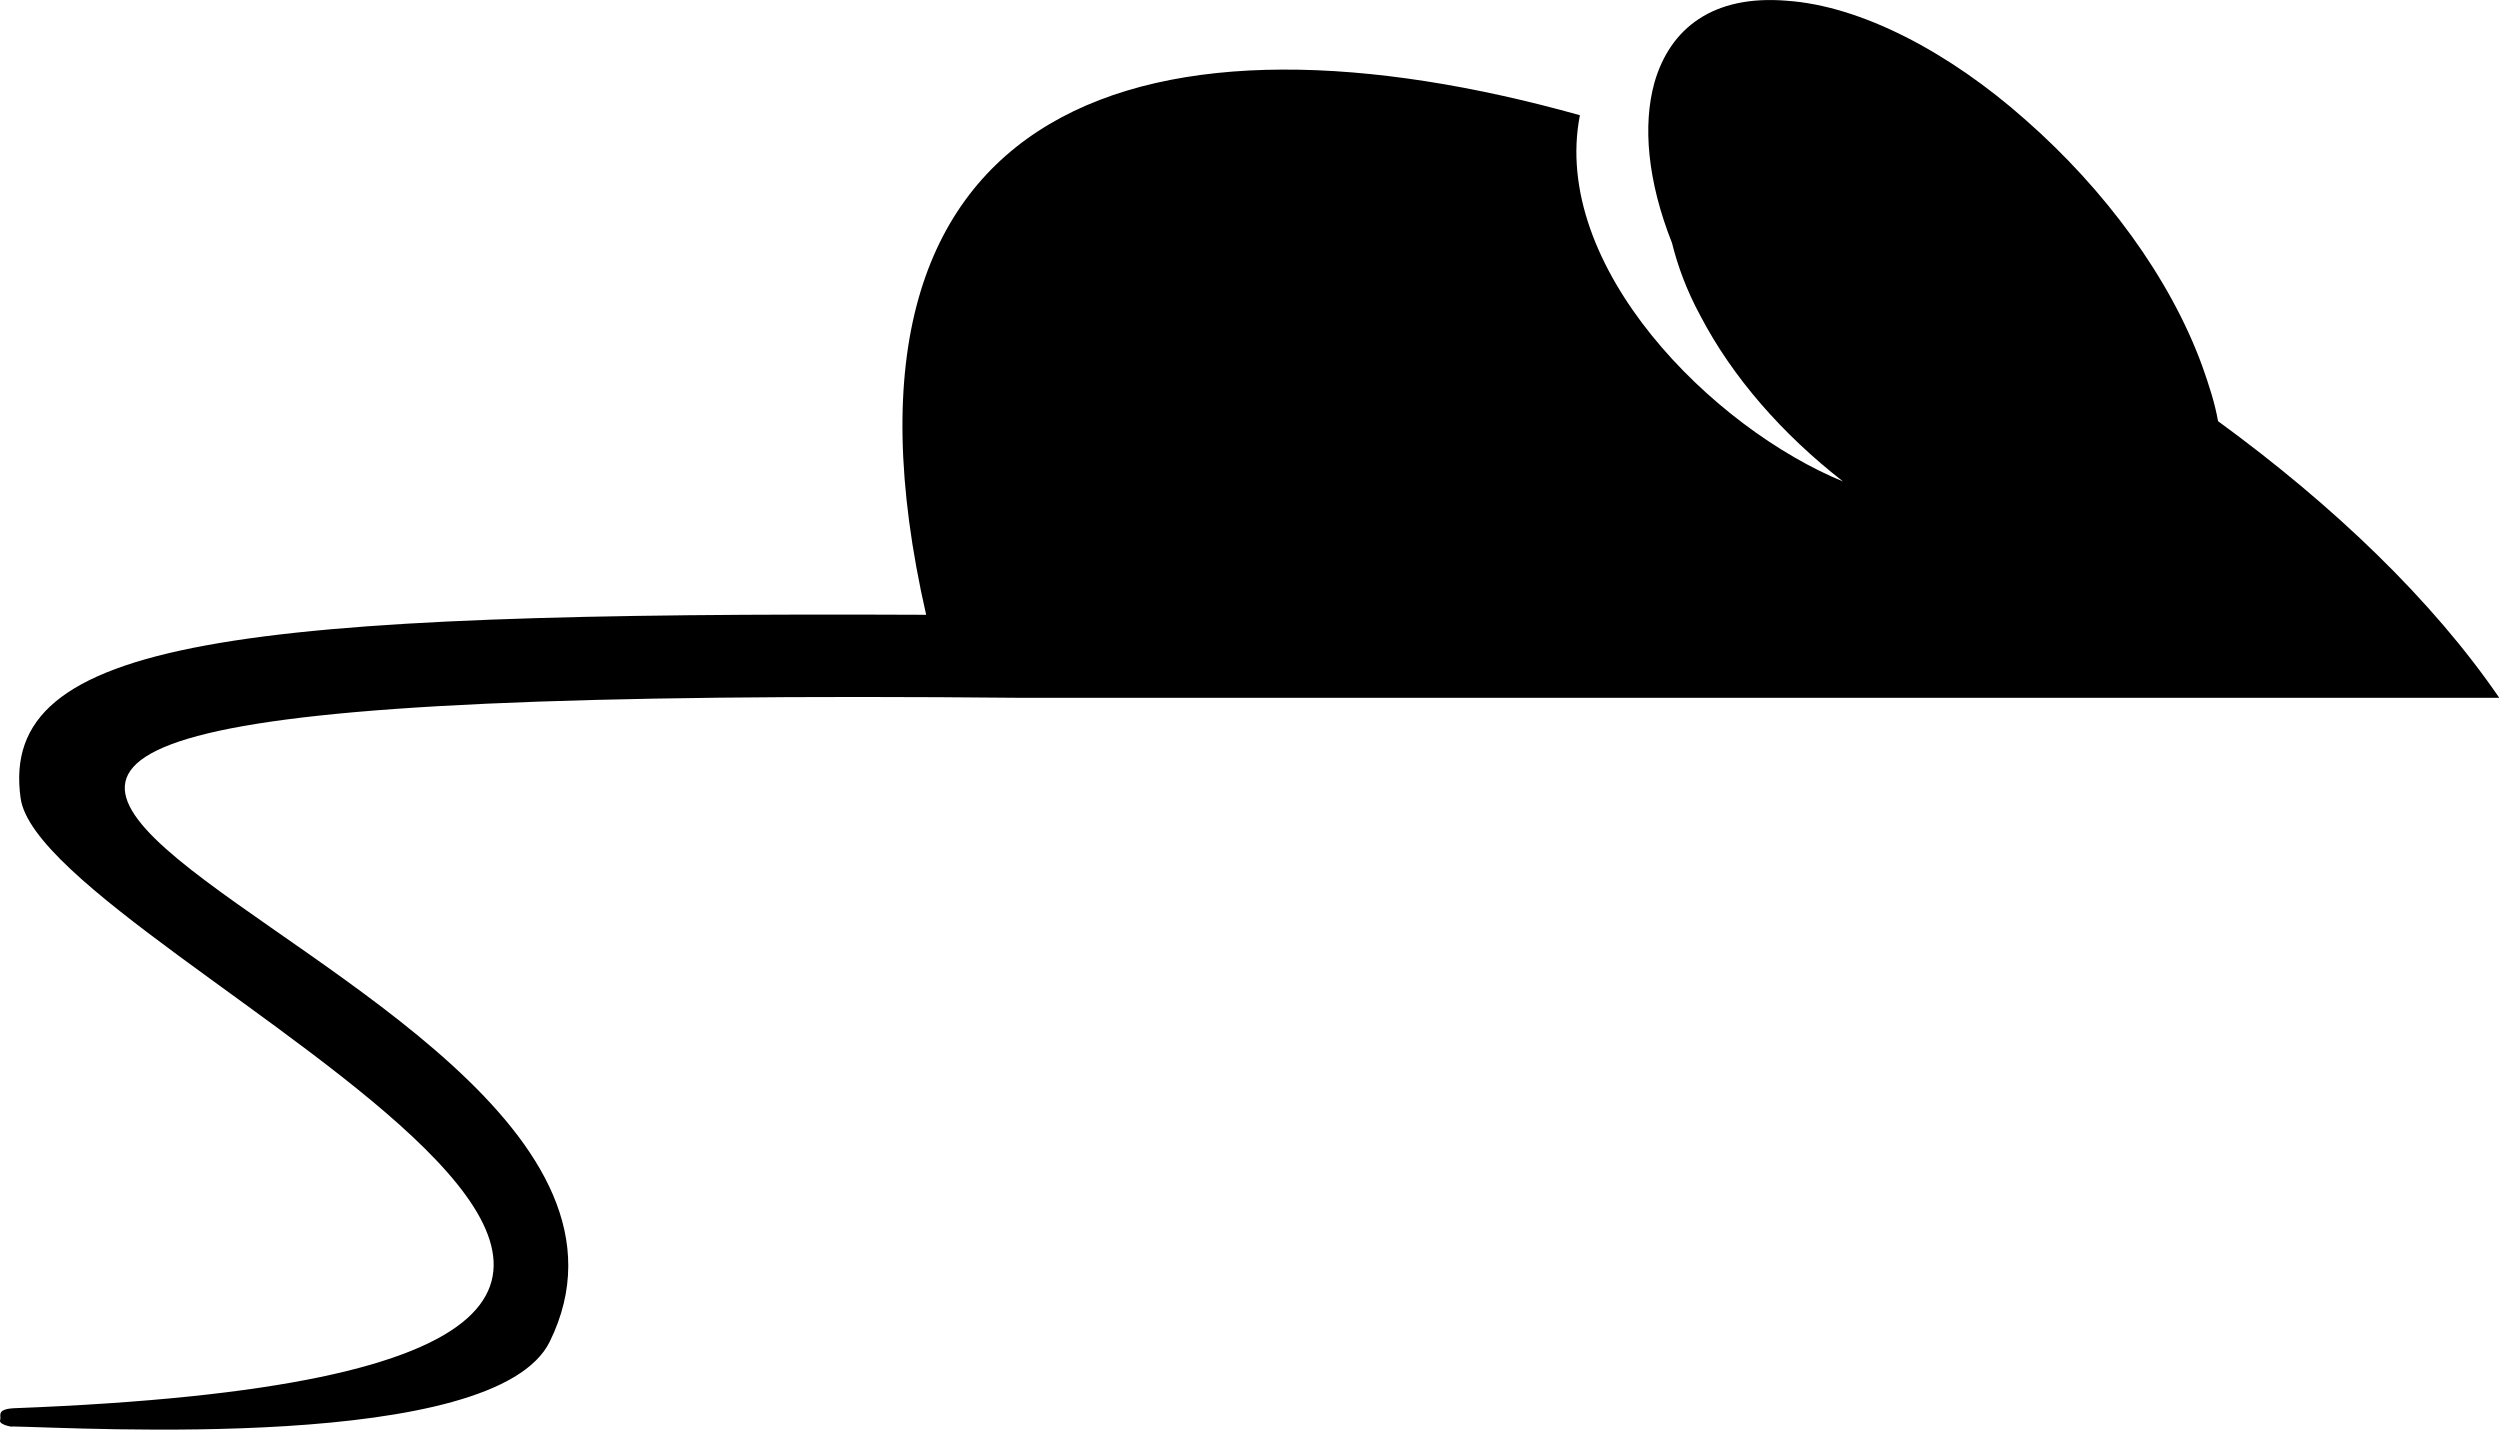
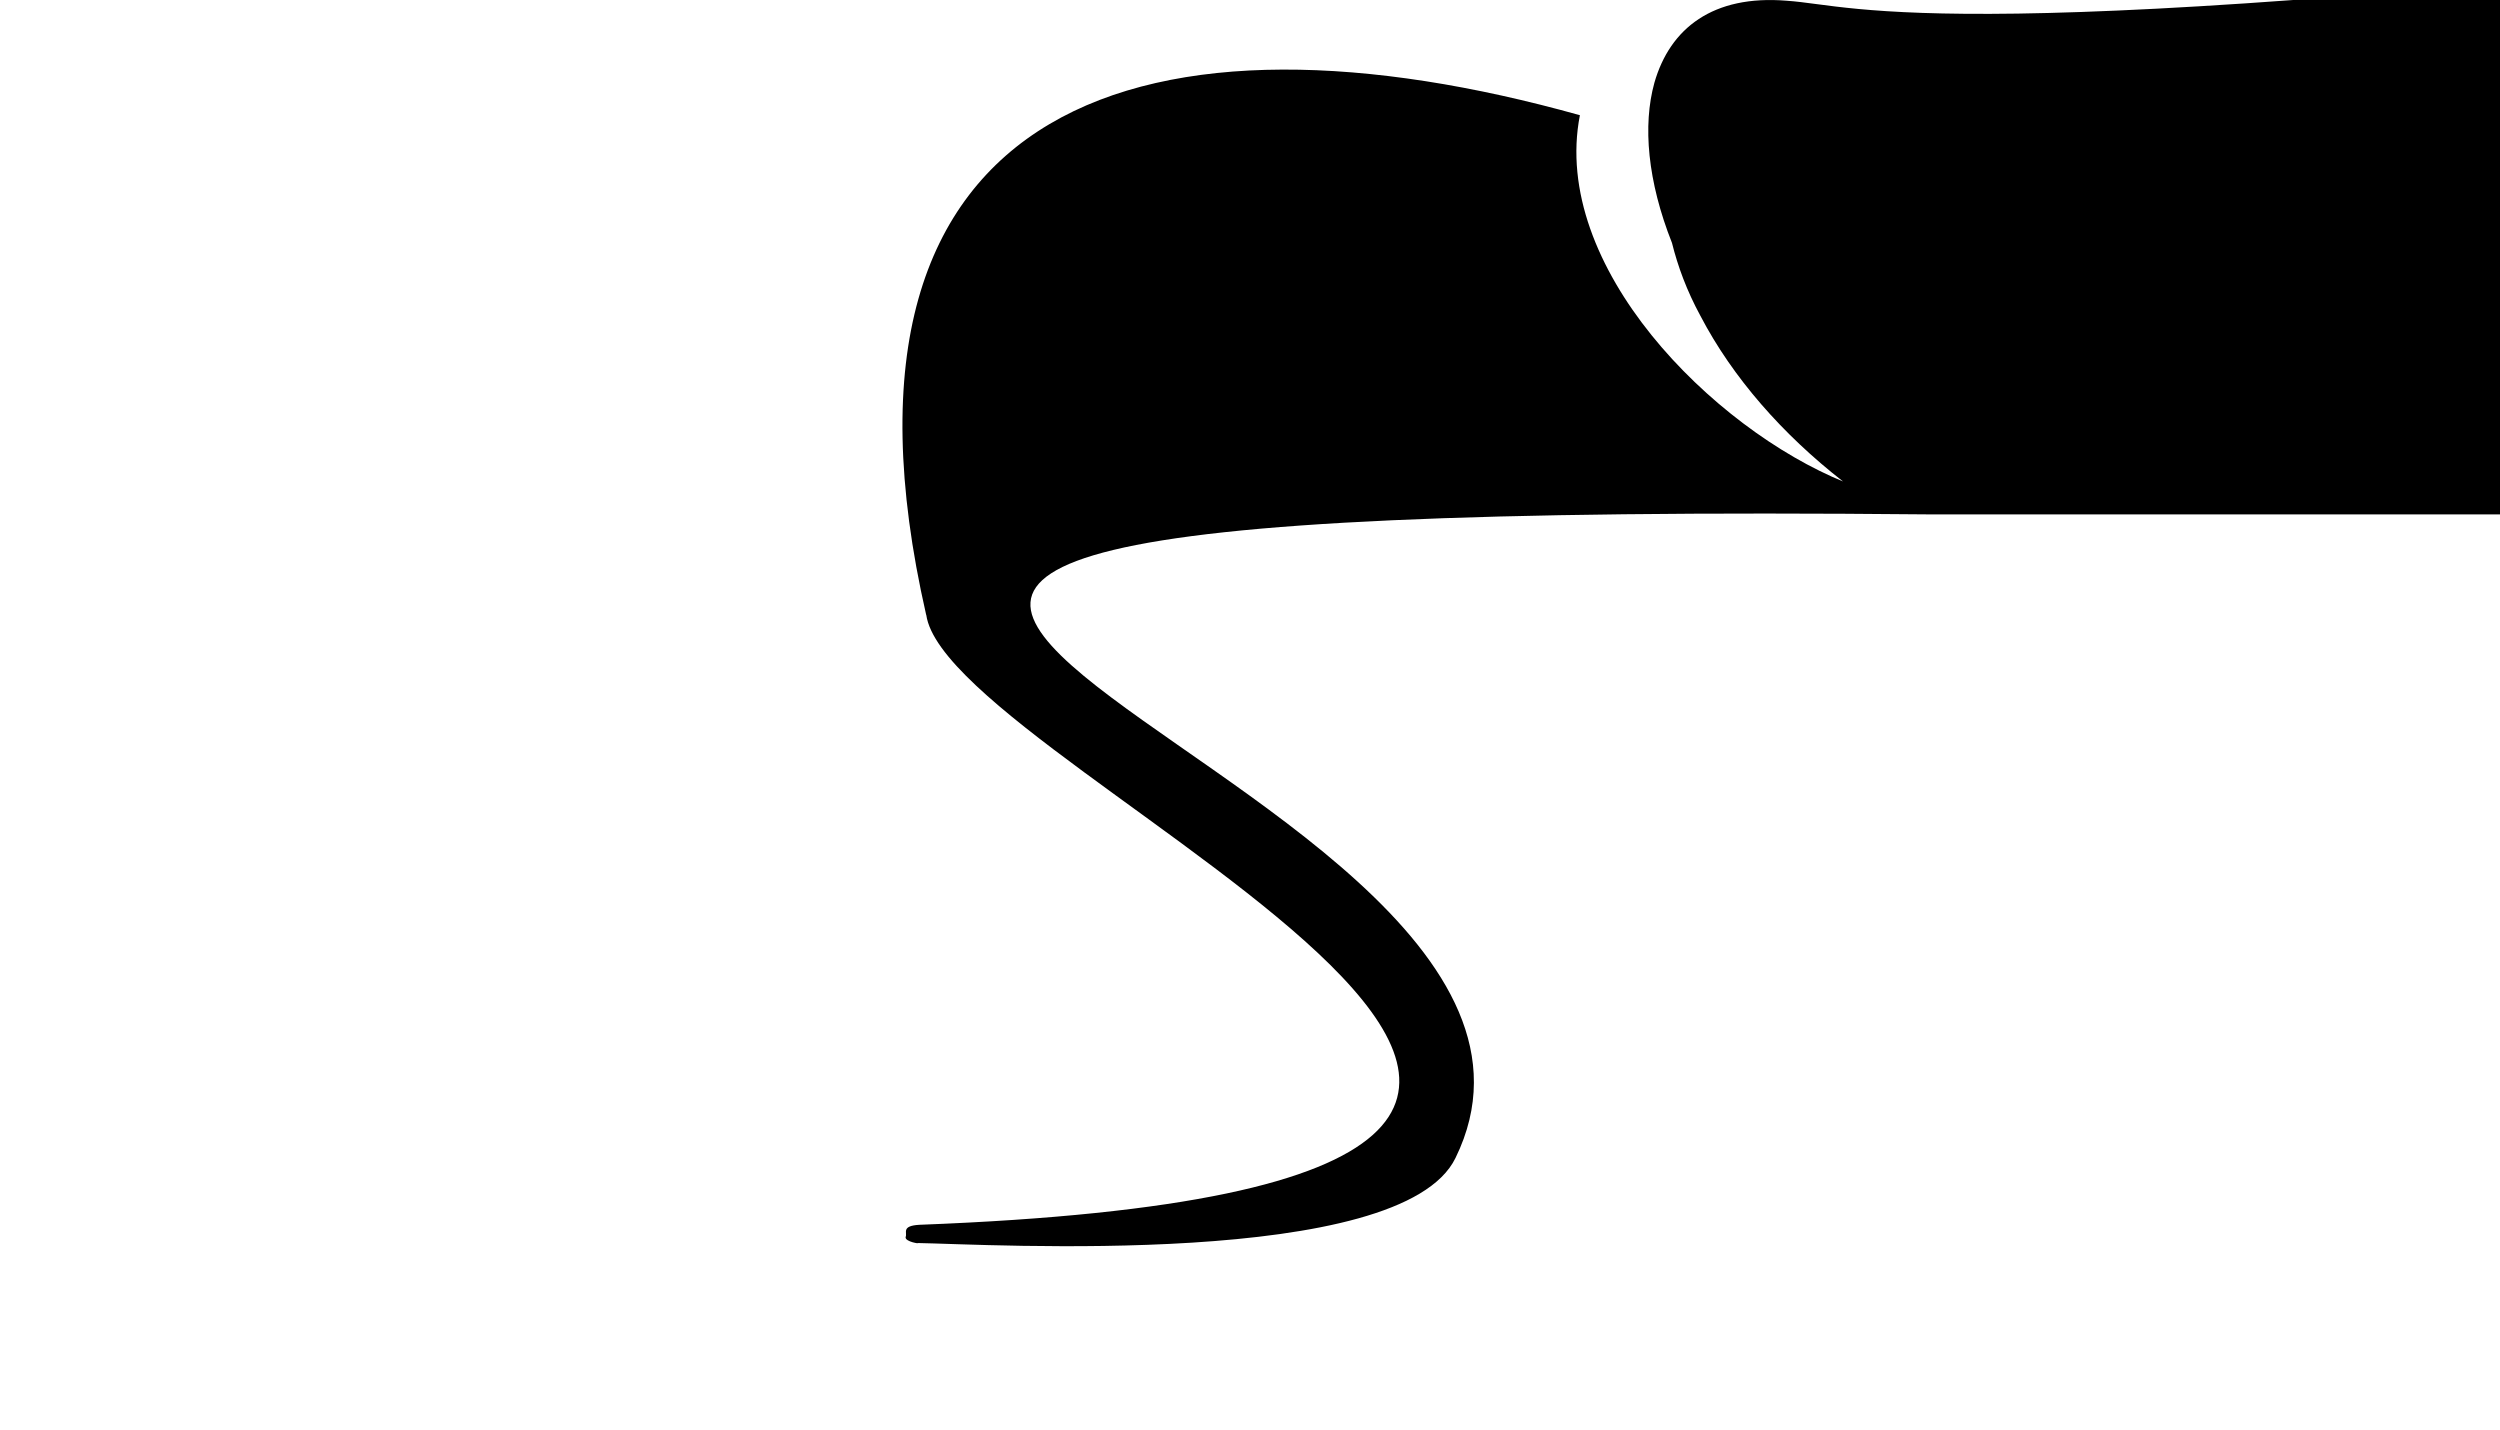
<svg xmlns="http://www.w3.org/2000/svg" id="Layer_1" version="1.1" viewBox="0 0 2400 1372.5">
-   <path d="M889.2,590.2C226.8,587.3-1.9,612.6,19.8,766.3c21.6,154.7,1015.2,546.7-6.6,585.6-17.9,1-11.3,7.8-13.2,11.7-.9,4.8,15.1,6.8,11.3,5.8,65.9,1,464.8,25.3,516.6-81.7,192.8-394-1295.6-634.3,452.6-617.8h1418.8c-64-93.4-158.1-183.9-270-265.6-2.8-16.5-8.5-34.1-15-52.5-31.1-85.6-94.1-170.2-169.4-236.4C1870.5,49.3,1785.8,5.5,1715.2.7c-70.6-5.8-112,26.3-127,78.8-11.3,40.8-6.6,94.4,16.9,153.7,5.6,22.4,14.1,45.7,27.3,70,31,59.4,79,113.8,136.4,158.6,0,0,.9,1,1.9,1-127-51.6-282.3-207.2-254-352.2-406.4-113.8-742.3-23.3-627.6,479.6Z" />
+   <path d="M889.2,590.2c21.6,154.7,1015.2,546.7-6.6,585.6-17.9,1-11.3,7.8-13.2,11.7-.9,4.8,15.1,6.8,11.3,5.8,65.9,1,464.8,25.3,516.6-81.7,192.8-394-1295.6-634.3,452.6-617.8h1418.8c-64-93.4-158.1-183.9-270-265.6-2.8-16.5-8.5-34.1-15-52.5-31.1-85.6-94.1-170.2-169.4-236.4C1870.5,49.3,1785.8,5.5,1715.2.7c-70.6-5.8-112,26.3-127,78.8-11.3,40.8-6.6,94.4,16.9,153.7,5.6,22.4,14.1,45.7,27.3,70,31,59.4,79,113.8,136.4,158.6,0,0,.9,1,1.9,1-127-51.6-282.3-207.2-254-352.2-406.4-113.8-742.3-23.3-627.6,479.6Z" />
</svg>